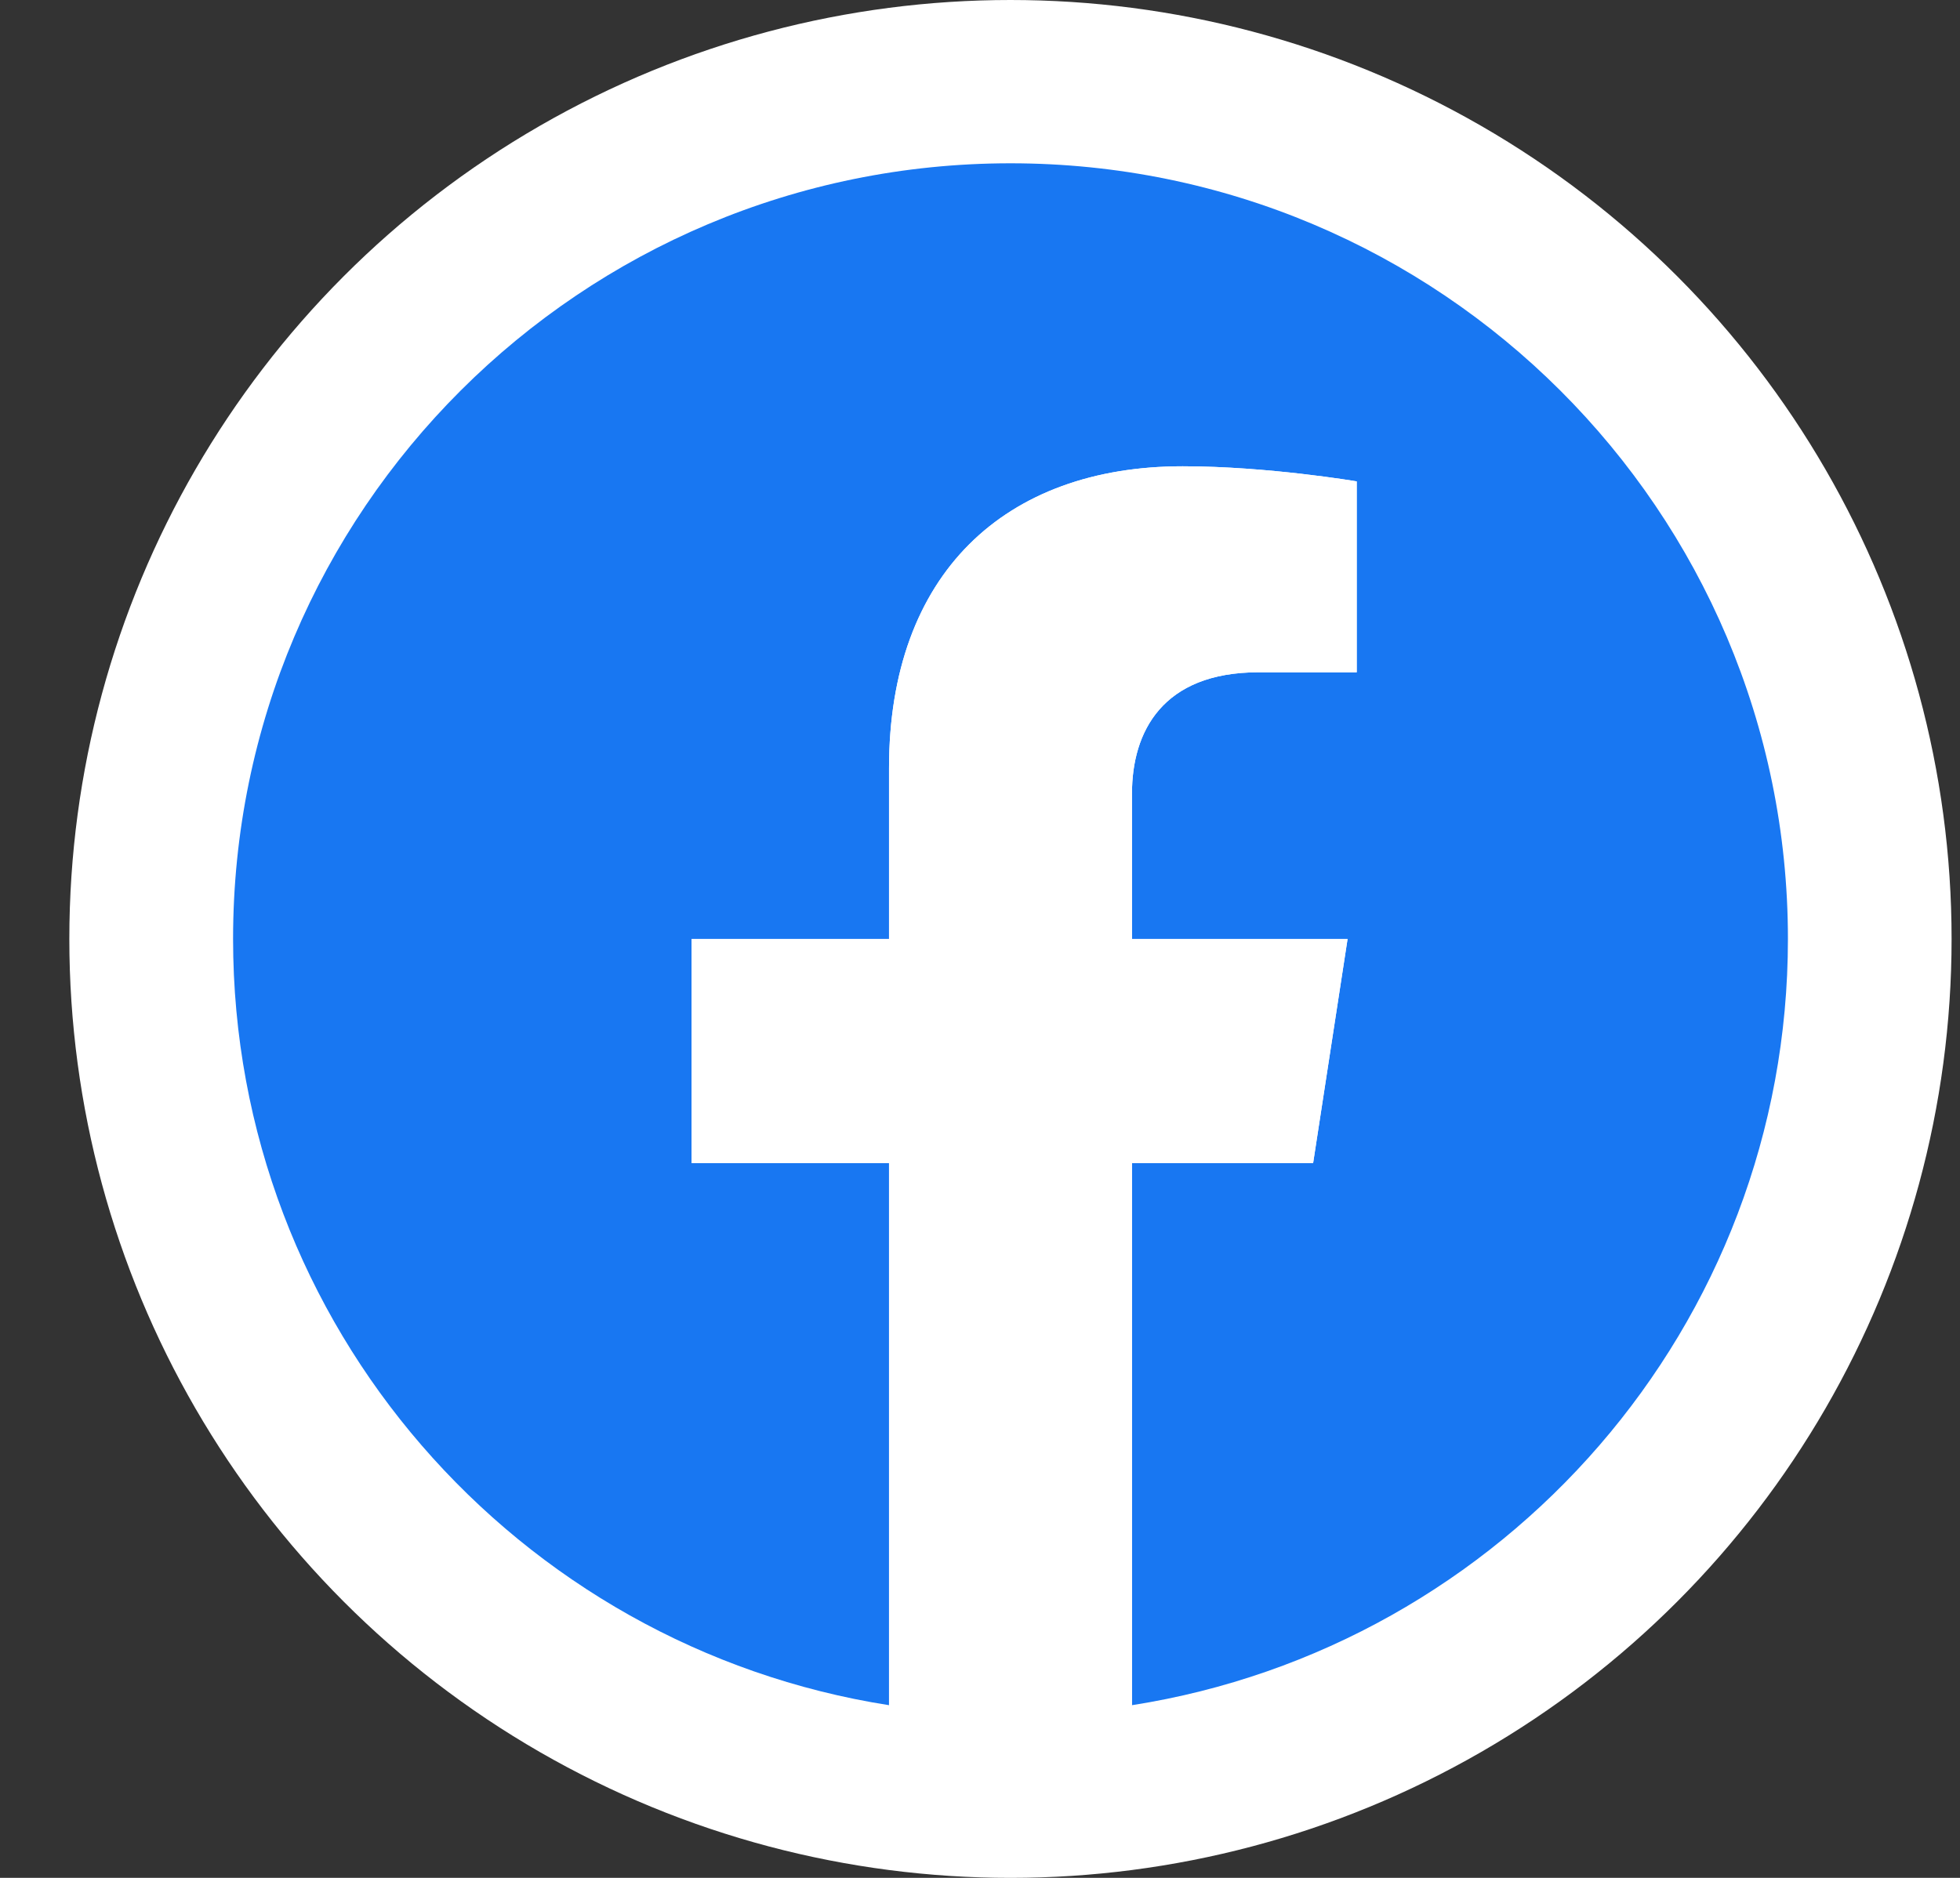
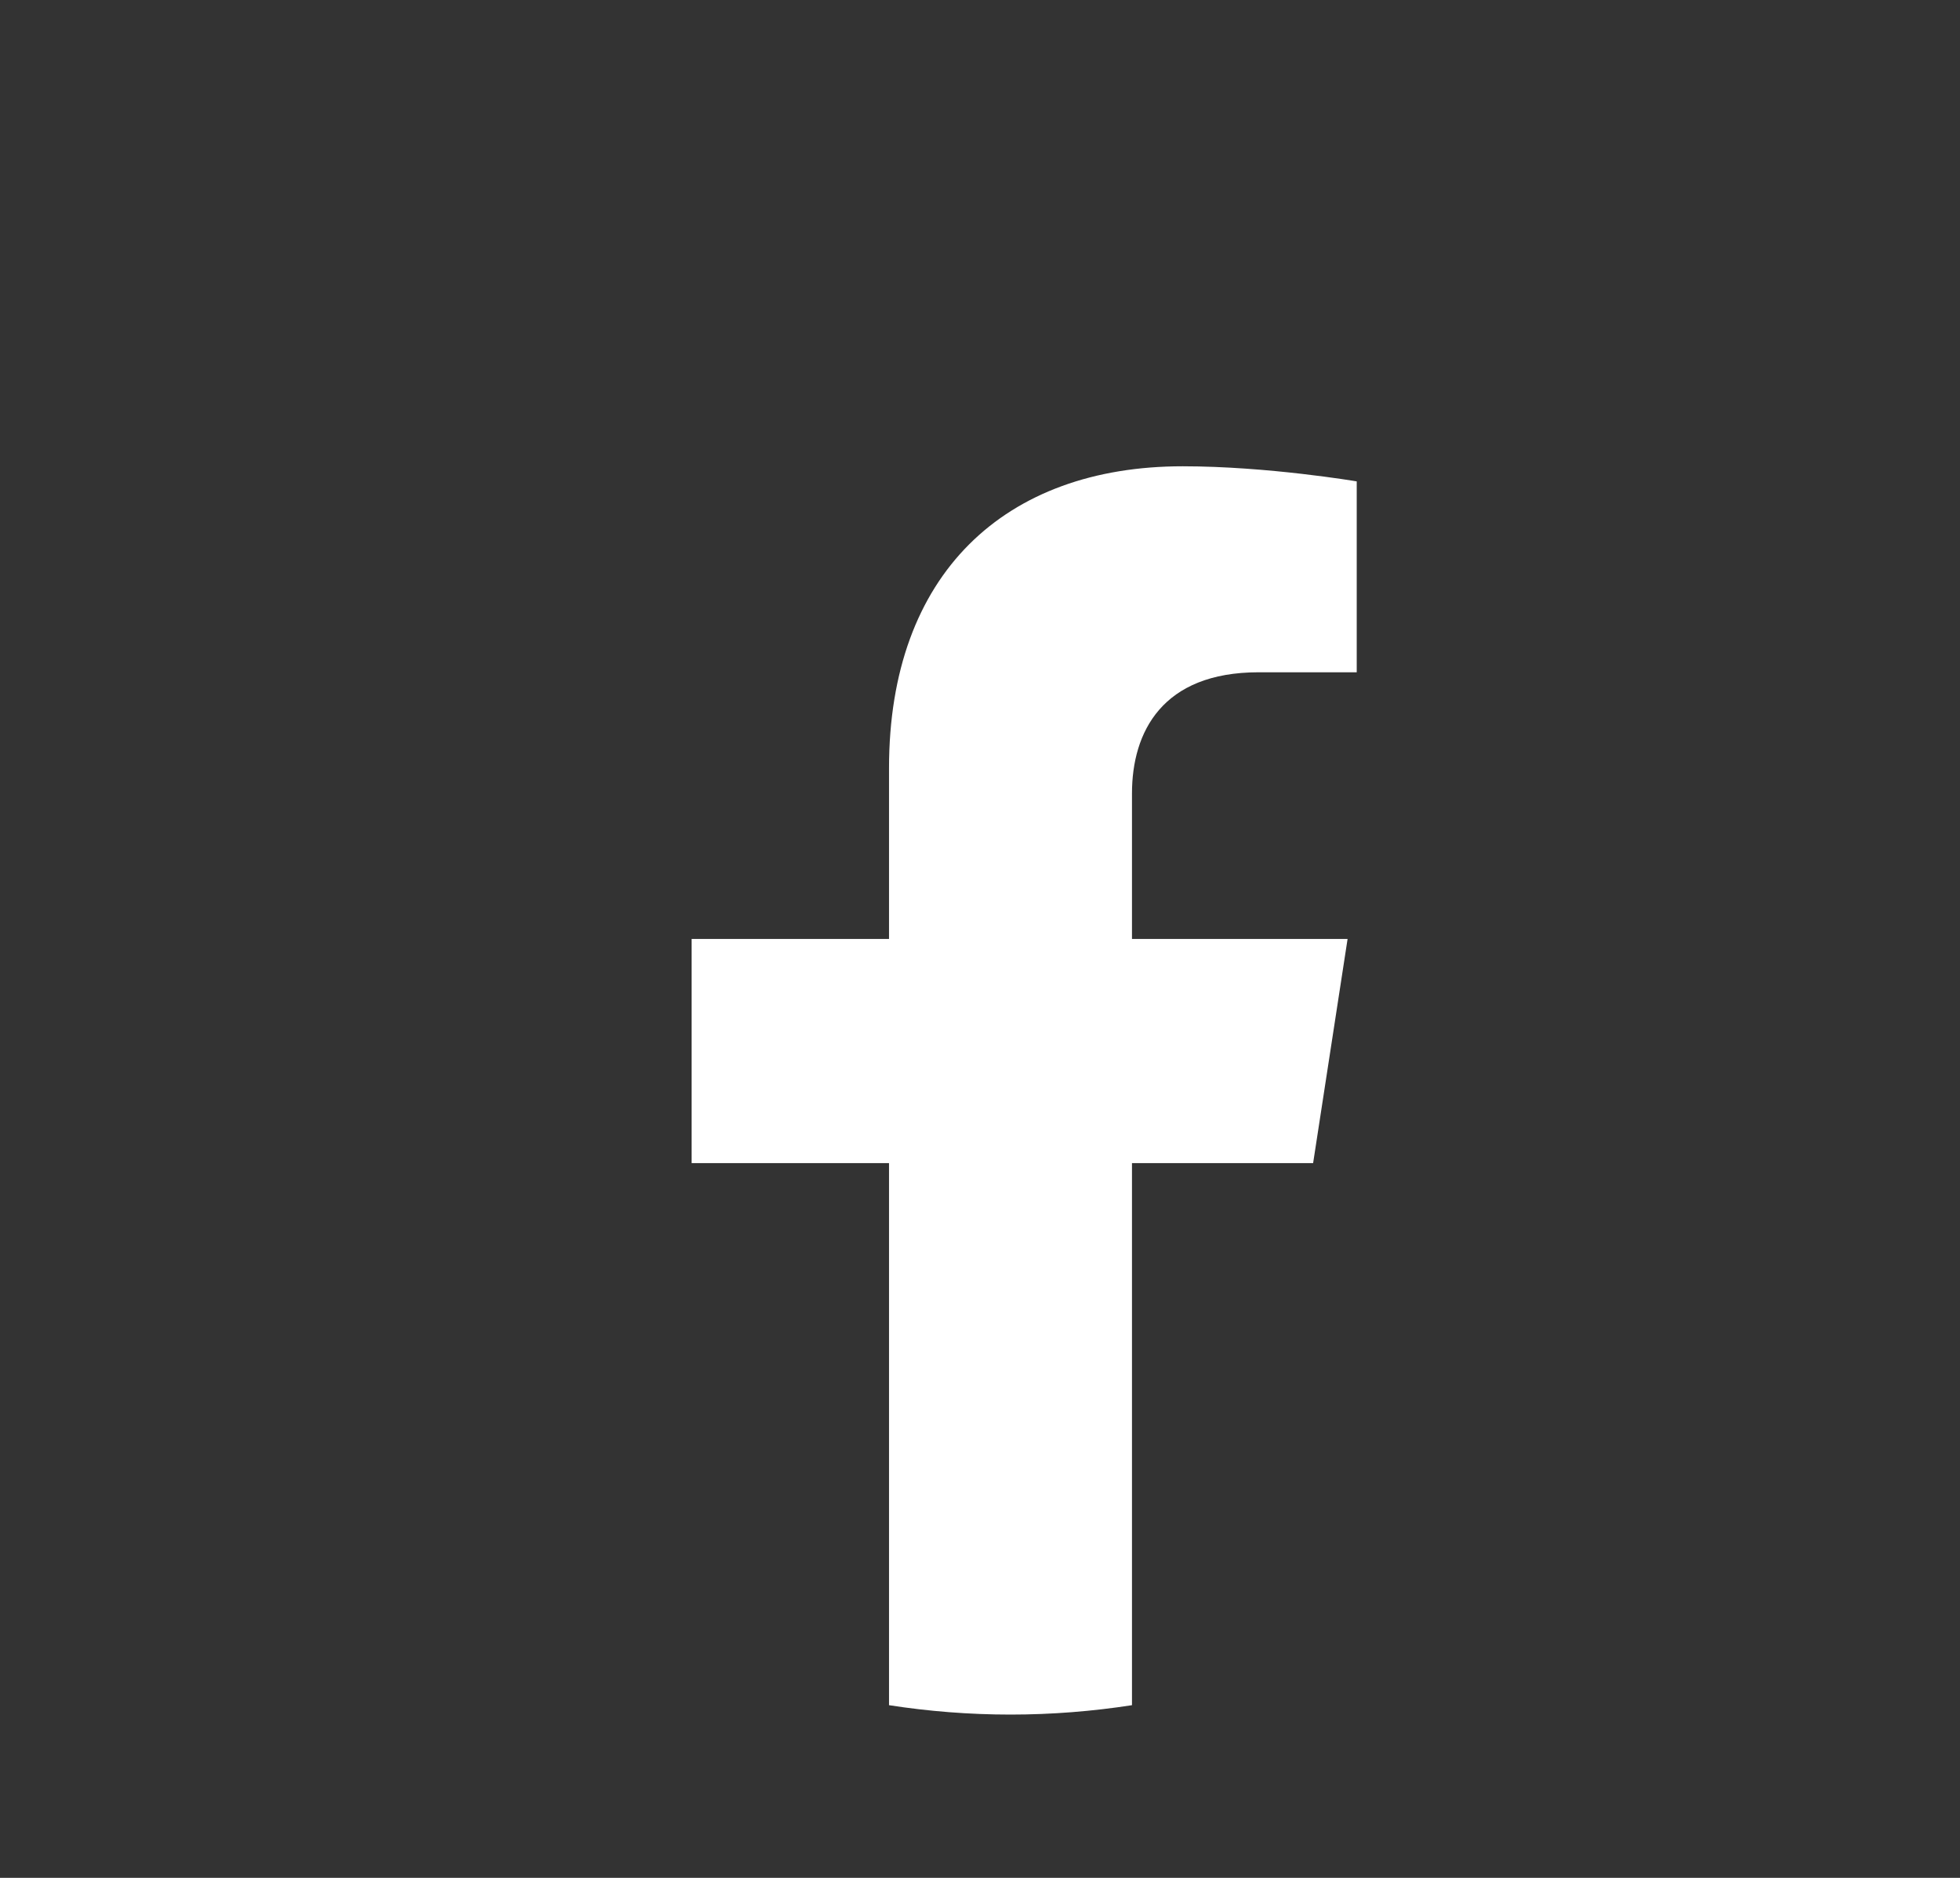
<svg xmlns="http://www.w3.org/2000/svg" width="24" height="23" viewBox="0 0 24 23" fill="none">
  <rect x="0" y="0" width="24" height="23" fill="#333333" stroke="none" />
-   <ellipse cx="12.373" cy="11.5" rx="11.524" ry="11.5" fill="white" />
-   <path d="M21.893 11.5C21.893 6.253 17.631 2 12.373 2C7.116 2 2.854 6.253 2.854 11.5C2.854 16.242 6.335 20.172 10.886 20.885V14.246H8.469V11.5H10.886V9.407C10.886 7.026 12.307 5.711 14.482 5.711C15.523 5.711 16.613 5.896 16.613 5.896V8.234H15.412C14.23 8.234 13.861 8.967 13.861 9.718V11.5H16.501L16.079 14.246H13.861V20.885C18.412 20.172 21.893 16.242 21.893 11.5Z" fill="#1877F2" />
  <path d="M16.079 14.246L16.501 11.5H13.861V9.718C13.861 8.967 14.23 8.234 15.412 8.234H16.613V5.896C16.613 5.896 15.523 5.711 14.482 5.711C12.307 5.711 10.886 7.026 10.886 9.407V11.5H8.469V14.246H10.886V20.885C11.37 20.96 11.867 21 12.373 21C12.879 21 13.376 20.96 13.861 20.885V14.246H16.079Z" fill="white" />
</svg>